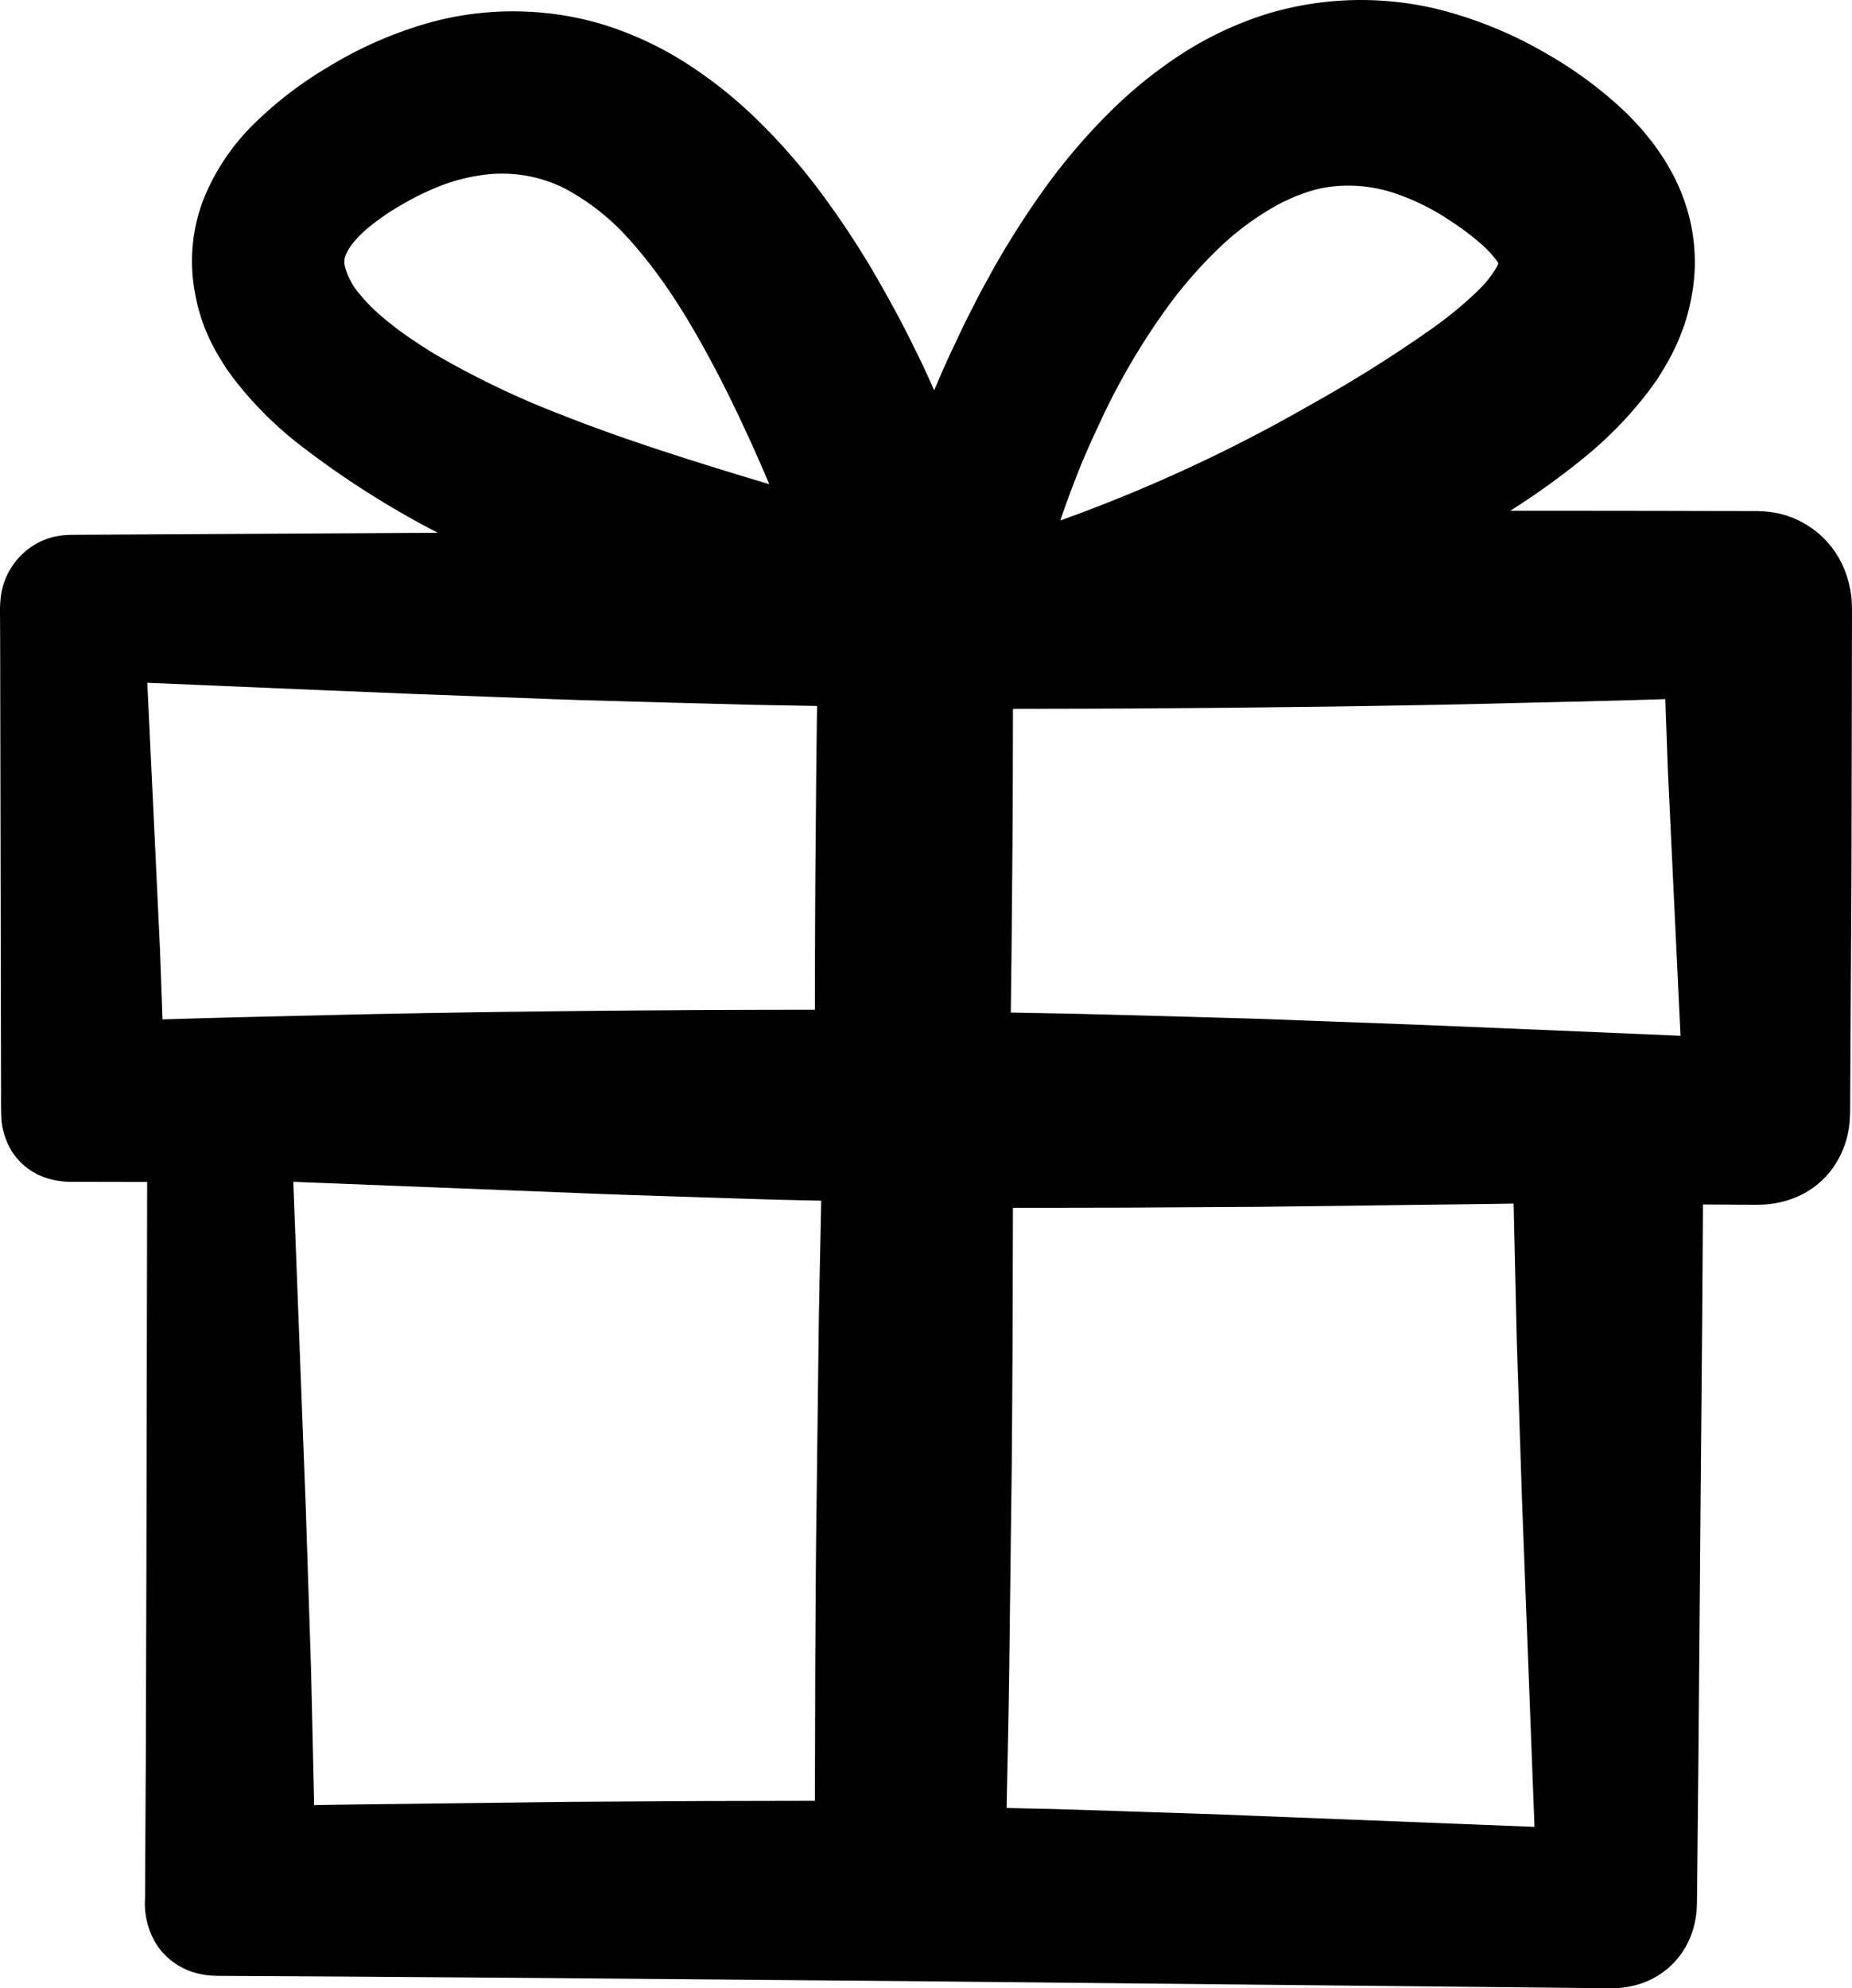
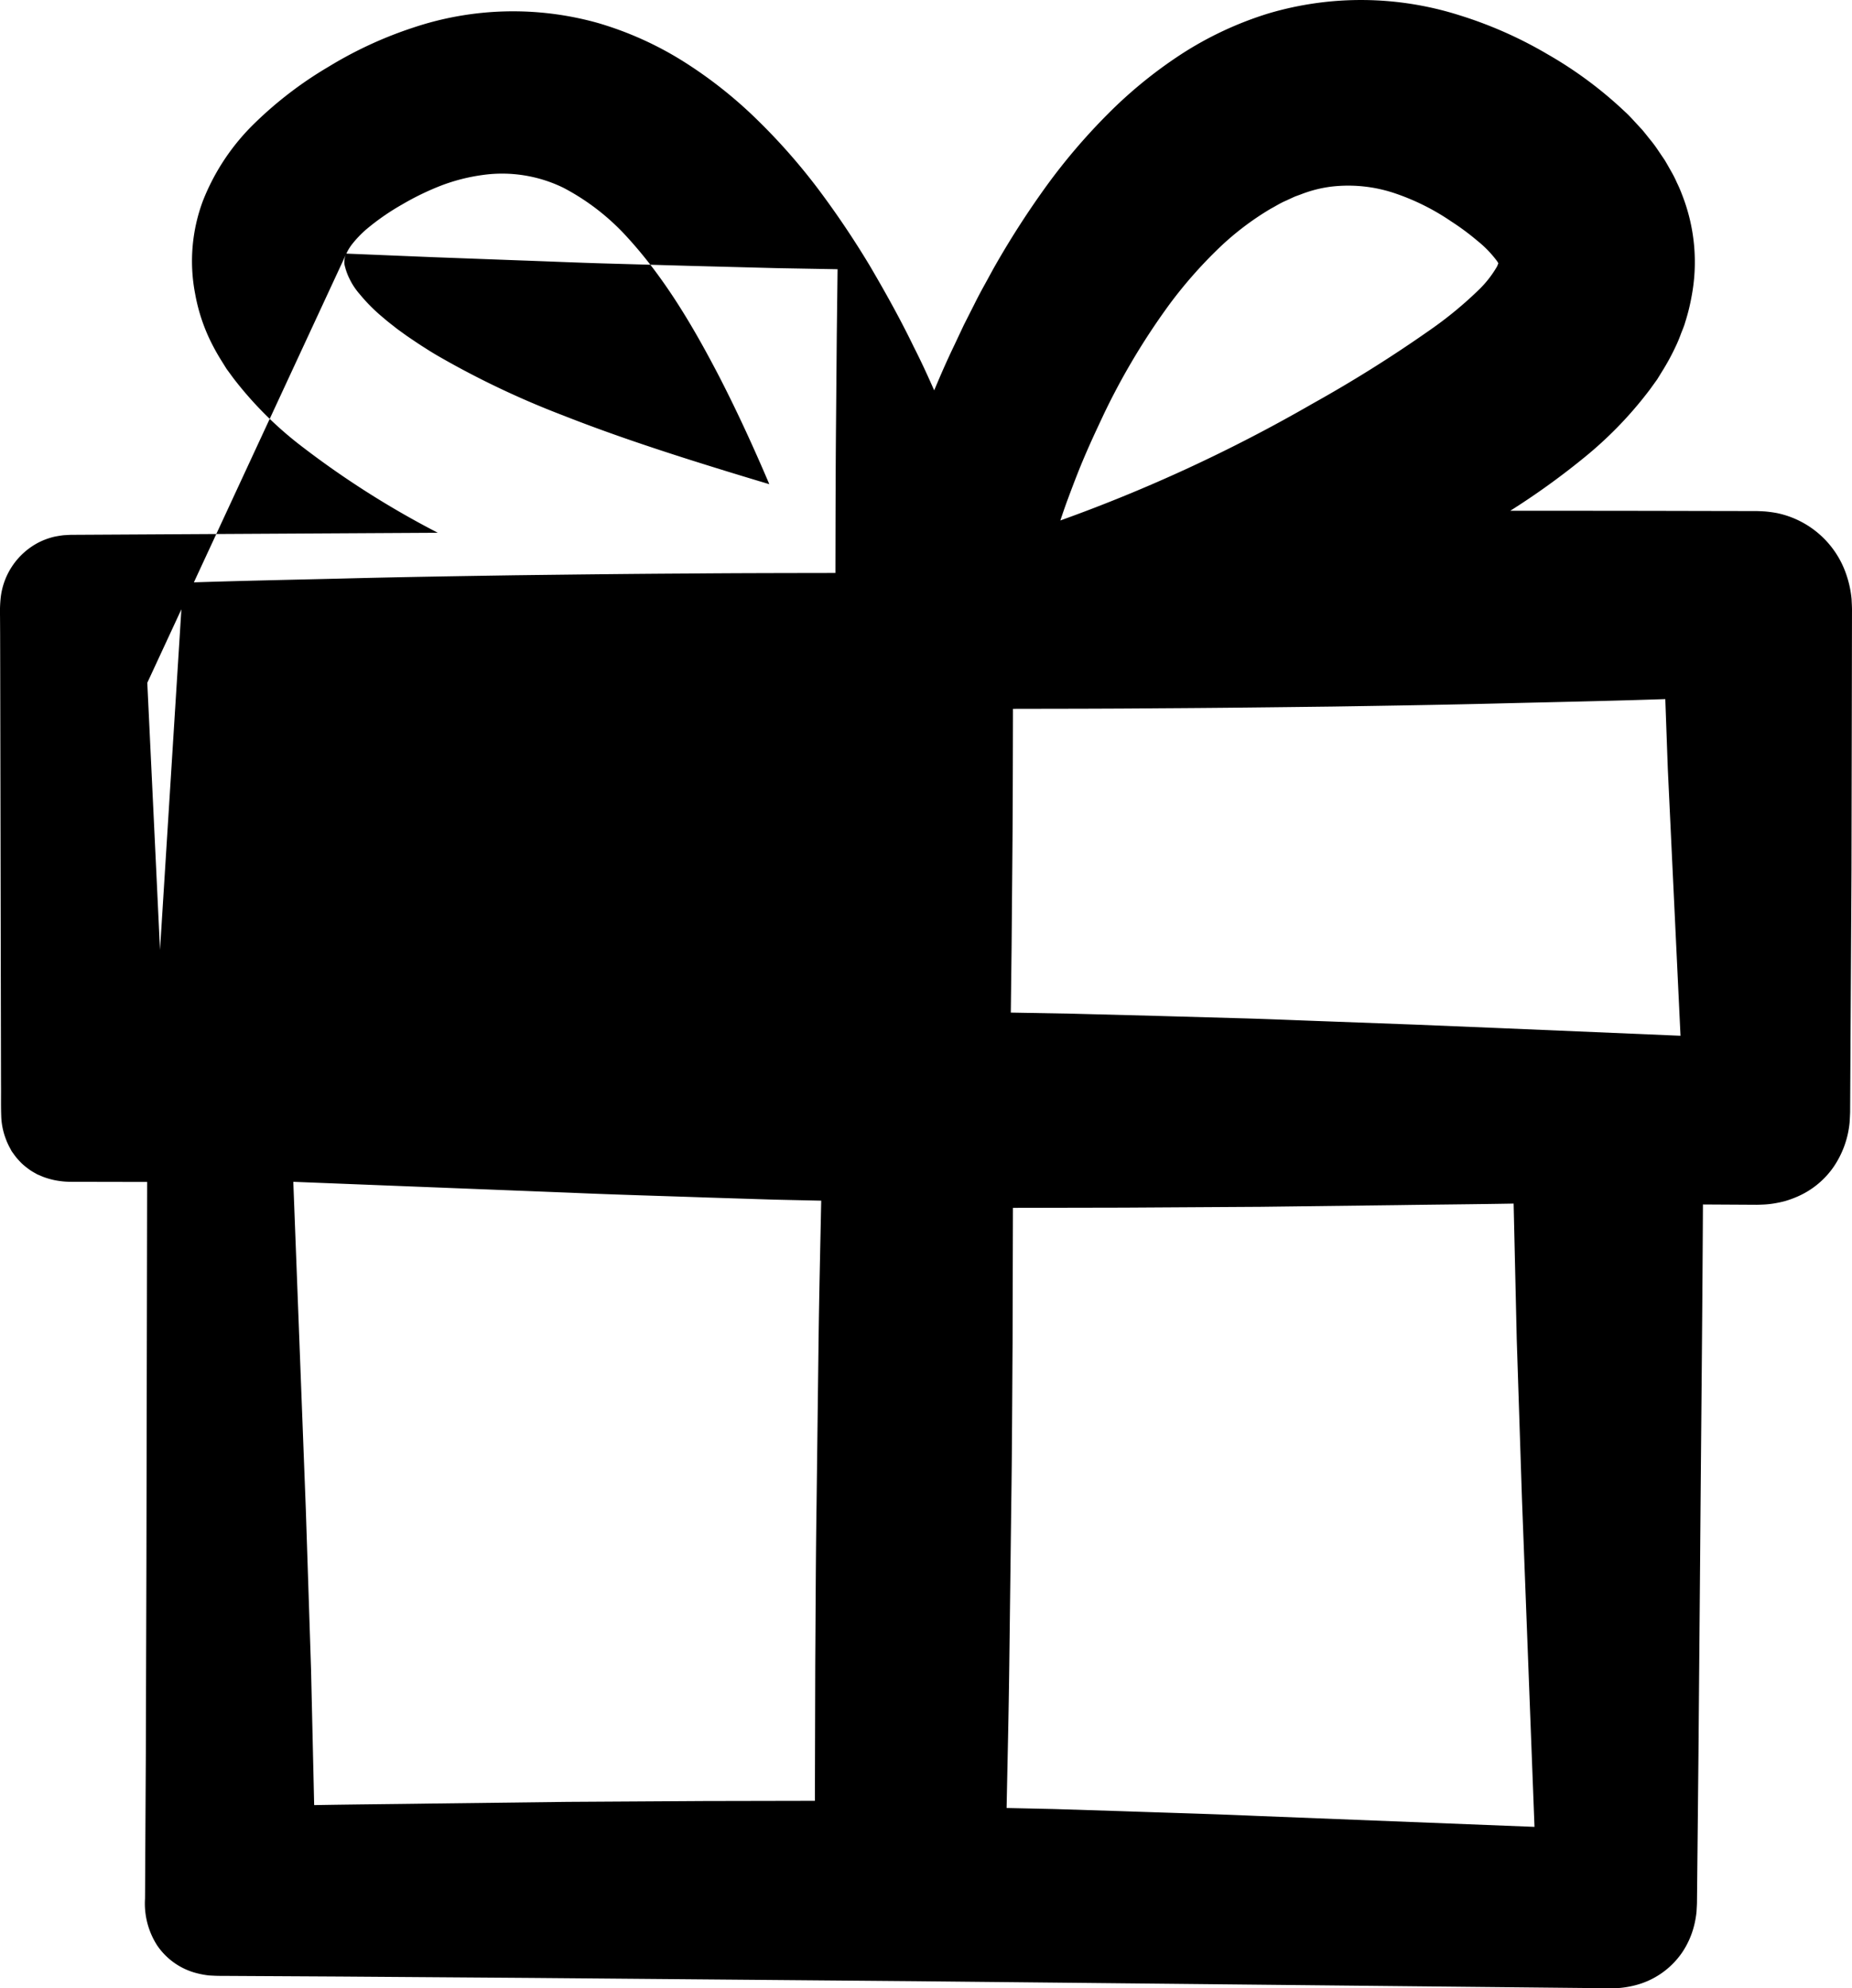
<svg xmlns="http://www.w3.org/2000/svg" width="125.161mm" height="134.341mm" viewBox="0 0 354.787 380.809">
  <title>petit-sixieme-gift</title>
  <g id="Layer_2" data-name="Layer 2">
    <g id="Calque_1" data-name="Calque 1">
-       <path d="M354.76,115.853l-.054-1.124a20.052,20.052,0,0,0-.935-4.46,17.865,17.865,0,0,0-13.379-12.003,23.215,23.215,0,0,0-2.303-.311c-.761-.045-1.6-.083-2.088-.071l-3.427-.006-6.854-.013q-18.201-.044-36.401-.037A143.536,143.536,0,0,0,303.182,87.88a74.792,74.792,0,0,0,12.895-13.291l1.393-1.931,1.263-2.053a43.139,43.139,0,0,0,2.29-4.281,24.397,24.397,0,0,0,.948-2.263c.282-.771.634-1.513.85-2.311a37.839,37.839,0,0,0,1.203-4.805,35.241,35.241,0,0,0-1.797-19.674,24.164,24.164,0,0,0-.981-2.275,21.59,21.59,0,0,0-1.112-2.198c-.405-.709-.8-1.428-1.221-2.125l-1.361-2.011a22.681,22.681,0,0,0-1.445-1.931c-.502-.623-.993-1.26-1.508-1.868l-1.614-1.745c-.535-.585-1.075-1.165-1.657-1.686a77.515,77.515,0,0,0-14.813-11.011,79.847,79.847,0,0,0-16.773-7.449,62.392,62.392,0,0,0-36.771-.39,66.988,66.988,0,0,0-16.737,7.837,86.281,86.281,0,0,0-14.097,11.507,116.296,116.296,0,0,0-11.65,13.663,168.503,168.503,0,0,0-9.65,14.938c-.738,1.28-1.425,2.585-2.14,3.876-.719,1.289-1.412,2.59-2.064,3.91l-1.995,3.94-1.873,3.979c-1.351,2.795-2.602,5.665-3.803,8.534-1.244-2.823-2.541-5.645-3.947-8.396-2.549-5.268-5.42-10.41-8.393-15.478a173.063,173.063,0,0,0-9.869-14.669,116.784,116.784,0,0,0-11.75-13.333,84.485,84.485,0,0,0-14.031-11.09,65.136,65.136,0,0,0-16.402-7.389,60.182,60.182,0,0,0-35.484.903,77.181,77.181,0,0,0-16.119,7.455,74.013,74.013,0,0,0-14.113,10.76,42.299,42.299,0,0,0-9.956,14.873,32.931,32.931,0,0,0-1.521,17.84,34.718,34.718,0,0,0,2.709,8.572,40.582,40.582,0,0,0,2.131,3.938l1.18,1.896,1.317,1.793A70.393,70.393,0,0,0,57.093,84.945a172.693,172.693,0,0,0,26.78,17.095l-49.997.281-13.272.075-6.636.037c-.546-.01-1.126.048-1.688.071-.564.051-1.124.155-1.682.252a13.512,13.512,0,0,0-3.198,1.141,13.639,13.639,0,0,0-7.287,10.77A26.324,26.324,0,0,0,.005,118.01l.019,3.318L.04,127.964l.102,53.087.051,26.543c.027,2.213-.043,4.422.065,6.638a13.464,13.464,0,0,0,.908,4.038c.044.115.086.231.133.344.118.283.245.559.382.834.086.173.179.341.272.509.101.182.185.373.294.55.047.077.109.143.158.218.065.099.14.19.208.287a11.361,11.361,0,0,0,1.051,1.295c.164.176.329.352.503.518.157.148.317.289.482.428.246.21.501.408.764.598.136.098.268.2.407.293.326.216.665.415,1.014.601.094.051.181.115.277.164.131.064.27.107.403.167.326.15.658.29,1.001.414.106.038.213.072.319.107q.624.208,1.281.359c.073.017.144.035.217.05q.696.149,1.425.233c.054.006.108.016.163.022a15.861,15.861,0,0,0,1.613.088l14.656.028-.14,73.18L27.936,336.16l-.102,18.302-.051,9.151a14.857,14.857,0,0,0,2.314,8.973,13.06,13.06,0,0,0,7.622,5.342,16.682,16.682,0,0,0,2.333.428c.789.043,1.585.089,2.337.079l4.575.026,18.302.102,36.604.264,73.207.624,73.207.744,36.604.372,18.302.186,4.575.047c.403-.002.714.02,1.193-.001l1.362-.052a19.029,19.029,0,0,0,2.721-.458,15.575,15.575,0,0,0,9.151-6.254,16.275,16.275,0,0,0,2.321-5.129,18.301,18.301,0,0,0,.489-2.74l.075-1.375c.02-.452.012-.782.02-1.179l.093-9.151.183-18.302.312-36.604c.173-22.955.43-45.909.546-68.864l9.414.053.857.005c.297,0,.709-.02,1.058-.032a17.255,17.255,0,0,0,2.193-.208,22.167,22.167,0,0,0,2.193-.462,19.167,19.167,0,0,0,2.15-.766,16.359,16.359,0,0,0,7.176-5.8,18.126,18.126,0,0,0,3.059-8.518l.062-1.095c.014-.341.041-.786.036-1.033l.01-1.714.019-3.427.077-13.709.153-27.417.056-27.417.026-13.708.013-6.854.003-1.714C354.792,116.628,354.776,116.228,354.76,115.853Zm-245.25,112.597c8.726.379,17.332.608,25.93.909l12.852.406,9.028.199c-.182,9.091-.402,18.182-.512,27.273l-.38,30.887c-.155,10.296-.179,20.591-.252,30.887l-.069,25.898-21.241.042-26.226.158-26.226.321c-7.41.111-14.819.16-22.229.297l-.599-26.068-.999-30.541-2.4-62.767ZM65.965,49.942c-.003.035-.011.07-.013.105C65.953,50.013,65.962,49.977,65.965,49.942Zm.65-1.937c-.059.108-.117.217-.17.329C66.498,48.226,66.554,48.117,66.615,48.006Zm-.361.752c-.018.047-.036.095-.054.143C66.218,48.853,66.235,48.806,66.254,48.758Zm-.179.553c-.016.061-.036.122-.049.184C66.039,49.435,66.059,49.372,66.075,49.311Zm.277-.738a9.236,9.236,0,0,1,1.072-1.767,20.688,20.688,0,0,1,2.87-2.981,45.977,45.977,0,0,1,6.81-4.699,51.979,51.979,0,0,1,7.424-3.591,35.853,35.853,0,0,1,7.897-2.013A26.797,26.797,0,0,1,107.9,35.948a44.16,44.16,0,0,1,12.396,9.635c7.154,7.84,12.625,17.175,17.578,26.721,3.419,6.659,6.549,13.498,9.504,20.432q-7.523-2.24-15.025-4.612c-8.25-2.621-16.476-5.399-24.558-8.588A167.777,167.777,0,0,1,84.25,68.37q-1.419-.808-2.787-1.697c-.926-.572-1.823-1.185-2.727-1.792-.908-.601-1.778-1.254-2.663-1.888-.845-.683-1.729-1.325-2.542-2.048a32.87,32.87,0,0,1-4.621-4.602,12.944,12.944,0,0,1-2.929-5.76,9.758,9.758,0,0,0,.969,2.894,8.923,8.923,0,0,1-.969-2.894v0A3.685,3.685,0,0,1,66.353,48.573ZM62.419,132.22l16.783.691,16.594.616c5.506.193,11.008.436,16.465.59l16.339.462,16.272.425,11.648.209-.151,12.463-.144,16.9c-.089,9.604-.097,19.208-.119,28.812-9.411.019-18.821.02-28.232.108-11.073.058-22.146.196-33.219.331-11.073.172-22.146.346-33.219.634-10.1.24-20.2.45-30.301.789L30.652,181.94l-.79-16.683L28.217,130.774ZM240.643,347.795c-8.725-.38-17.332-.608-25.929-.909l-12.852-.406-9.028-.198c.182-9.091.402-18.182.512-27.273l.38-30.887c.155-10.296.179-20.591.252-30.887l.069-25.898,21.24-.042,26.225-.158,26.225-.321c7.409-.111,14.819-.16,22.228-.296l.599,26.068.999,30.541,2.4,62.767Zm46.54-297.059c.019.05.015.054,0,0Zm-62.985,7.333a86.237,86.237,0,0,1,8.84-10.092,54.404,54.404,0,0,1,10.421-8.015c.952-.504,1.858-1.09,2.841-1.501l1.443-.669c.479-.224.982-.374,1.468-.564a24.354,24.354,0,0,1,5.944-1.499,27.958,27.958,0,0,1,11.869,1.228,44.222,44.222,0,0,1,10.98,5.446,47.885,47.885,0,0,1,4.969,3.676,21.066,21.066,0,0,1,3.776,3.881,2.983,2.983,0,0,1,.252.404l.042.073c-.045.097-.09.194-.128.293a1.679,1.679,0,0,1-.195.422,20.365,20.365,0,0,1-3.177,4.109,73.742,73.742,0,0,1-9.673,7.994A255.258,255.258,0,0,1,251.436,77.317a298.167,298.167,0,0,1-48.308,22.368c.474-1.392.944-2.786,1.462-4.162q.887-2.401,1.822-4.785c1.251-3.177,2.645-6.296,4.098-9.386-.433.878-.838,1.771-1.252,2.658q.609-1.322,1.252-2.658.594-1.283,1.195-2.533-.601,1.265-1.195,2.533A132.091,132.091,0,0,1,224.198,58.069ZM287.735,196.93l-16.782-.691-16.593-.616c-5.506-.193-11.008-.436-16.464-.59l-16.339-.462-16.271-.425-11.647-.209.151-12.463.144-16.9c.089-9.604.097-19.209.119-28.813,9.41-.019,18.821-.02,28.231-.108,11.073-.058,22.145-.196,33.218-.331,11.072-.172,22.145-.346,33.218-.634,10.1-.24,20.2-.45,30.3-.789L319.5,147.21l.79,16.683,1.645,34.483h0Z" />
+       <path d="M354.76,115.853l-.054-1.124a20.052,20.052,0,0,0-.935-4.46,17.865,17.865,0,0,0-13.379-12.003,23.215,23.215,0,0,0-2.303-.311c-.761-.045-1.6-.083-2.088-.071l-3.427-.006-6.854-.013q-18.201-.044-36.401-.037A143.536,143.536,0,0,0,303.182,87.88a74.792,74.792,0,0,0,12.895-13.291l1.393-1.931,1.263-2.053a43.139,43.139,0,0,0,2.29-4.281,24.397,24.397,0,0,0,.948-2.263c.282-.771.634-1.513.85-2.311a37.839,37.839,0,0,0,1.203-4.805,35.241,35.241,0,0,0-1.797-19.674,24.164,24.164,0,0,0-.981-2.275,21.59,21.59,0,0,0-1.112-2.198c-.405-.709-.8-1.428-1.221-2.125l-1.361-2.011a22.681,22.681,0,0,0-1.445-1.931c-.502-.623-.993-1.26-1.508-1.868l-1.614-1.745c-.535-.585-1.075-1.165-1.657-1.686a77.515,77.515,0,0,0-14.813-11.011,79.847,79.847,0,0,0-16.773-7.449,62.392,62.392,0,0,0-36.771-.39,66.988,66.988,0,0,0-16.737,7.837,86.281,86.281,0,0,0-14.097,11.507,116.296,116.296,0,0,0-11.65,13.663,168.503,168.503,0,0,0-9.65,14.938c-.738,1.28-1.425,2.585-2.14,3.876-.719,1.289-1.412,2.59-2.064,3.91l-1.995,3.94-1.873,3.979c-1.351,2.795-2.602,5.665-3.803,8.534-1.244-2.823-2.541-5.645-3.947-8.396-2.549-5.268-5.42-10.41-8.393-15.478a173.063,173.063,0,0,0-9.869-14.669,116.784,116.784,0,0,0-11.75-13.333,84.485,84.485,0,0,0-14.031-11.09,65.136,65.136,0,0,0-16.402-7.389,60.182,60.182,0,0,0-35.484.903,77.181,77.181,0,0,0-16.119,7.455,74.013,74.013,0,0,0-14.113,10.76,42.299,42.299,0,0,0-9.956,14.873,32.931,32.931,0,0,0-1.521,17.84,34.718,34.718,0,0,0,2.709,8.572,40.582,40.582,0,0,0,2.131,3.938l1.18,1.896,1.317,1.793A70.393,70.393,0,0,0,57.093,84.945a172.693,172.693,0,0,0,26.78,17.095l-49.997.281-13.272.075-6.636.037c-.546-.01-1.126.048-1.688.071-.564.051-1.124.155-1.682.252a13.512,13.512,0,0,0-3.198,1.141,13.639,13.639,0,0,0-7.287,10.77A26.324,26.324,0,0,0,.005,118.01l.019,3.318L.04,127.964l.102,53.087.051,26.543c.027,2.213-.043,4.422.065,6.638a13.464,13.464,0,0,0,.908,4.038c.044.115.086.231.133.344.118.283.245.559.382.834.086.173.179.341.272.509.101.182.185.373.294.55.047.077.109.143.158.218.065.099.14.19.208.287a11.361,11.361,0,0,0,1.051,1.295c.164.176.329.352.503.518.157.148.317.289.482.428.246.21.501.408.764.598.136.098.268.2.407.293.326.216.665.415,1.014.601.094.051.181.115.277.164.131.064.27.107.403.167.326.15.658.29,1.001.414.106.038.213.072.319.107q.624.208,1.281.359c.073.017.144.035.217.05q.696.149,1.425.233c.054.006.108.016.163.022a15.861,15.861,0,0,0,1.613.088l14.656.028-.14,73.18L27.936,336.16l-.102,18.302-.051,9.151a14.857,14.857,0,0,0,2.314,8.973,13.06,13.06,0,0,0,7.622,5.342,16.682,16.682,0,0,0,2.333.428c.789.043,1.585.089,2.337.079l4.575.026,18.302.102,36.604.264,73.207.624,73.207.744,36.604.372,18.302.186,4.575.047c.403-.002.714.02,1.193-.001l1.362-.052a19.029,19.029,0,0,0,2.721-.458,15.575,15.575,0,0,0,9.151-6.254,16.275,16.275,0,0,0,2.321-5.129,18.301,18.301,0,0,0,.489-2.74l.075-1.375c.02-.452.012-.782.02-1.179l.093-9.151.183-18.302.312-36.604c.173-22.955.43-45.909.546-68.864l9.414.053.857.005c.297,0,.709-.02,1.058-.032a17.255,17.255,0,0,0,2.193-.208,22.167,22.167,0,0,0,2.193-.462,19.167,19.167,0,0,0,2.15-.766,16.359,16.359,0,0,0,7.176-5.8,18.126,18.126,0,0,0,3.059-8.518l.062-1.095c.014-.341.041-.786.036-1.033l.01-1.714.019-3.427.077-13.709.153-27.417.056-27.417.026-13.708.013-6.854.003-1.714C354.792,116.628,354.776,116.228,354.76,115.853Zm-245.25,112.597c8.726.379,17.332.608,25.93.909l12.852.406,9.028.199c-.182,9.091-.402,18.182-.512,27.273l-.38,30.887c-.155,10.296-.179,20.591-.252,30.887l-.069,25.898-21.241.042-26.226.158-26.226.321c-7.41.111-14.819.16-22.229.297l-.599-26.068-.999-30.541-2.4-62.767ZM65.965,49.942c-.003.035-.011.07-.013.105C65.953,50.013,65.962,49.977,65.965,49.942Zm.65-1.937c-.059.108-.117.217-.17.329C66.498,48.226,66.554,48.117,66.615,48.006Zm-.361.752c-.018.047-.036.095-.054.143C66.218,48.853,66.235,48.806,66.254,48.758Zm-.179.553c-.016.061-.036.122-.049.184C66.039,49.435,66.059,49.372,66.075,49.311Zm.277-.738a9.236,9.236,0,0,1,1.072-1.767,20.688,20.688,0,0,1,2.87-2.981,45.977,45.977,0,0,1,6.81-4.699,51.979,51.979,0,0,1,7.424-3.591,35.853,35.853,0,0,1,7.897-2.013A26.797,26.797,0,0,1,107.9,35.948a44.16,44.16,0,0,1,12.396,9.635c7.154,7.84,12.625,17.175,17.578,26.721,3.419,6.659,6.549,13.498,9.504,20.432q-7.523-2.24-15.025-4.612c-8.25-2.621-16.476-5.399-24.558-8.588A167.777,167.777,0,0,1,84.25,68.37q-1.419-.808-2.787-1.697c-.926-.572-1.823-1.185-2.727-1.792-.908-.601-1.778-1.254-2.663-1.888-.845-.683-1.729-1.325-2.542-2.048a32.87,32.87,0,0,1-4.621-4.602,12.944,12.944,0,0,1-2.929-5.76,9.758,9.758,0,0,0,.969,2.894,8.923,8.923,0,0,1-.969-2.894v0A3.685,3.685,0,0,1,66.353,48.573Zl16.783.691,16.594.616c5.506.193,11.008.436,16.465.59l16.339.462,16.272.425,11.648.209-.151,12.463-.144,16.9c-.089,9.604-.097,19.208-.119,28.812-9.411.019-18.821.02-28.232.108-11.073.058-22.146.196-33.219.331-11.073.172-22.146.346-33.219.634-10.1.24-20.2.45-30.301.789L30.652,181.94l-.79-16.683L28.217,130.774ZM240.643,347.795c-8.725-.38-17.332-.608-25.929-.909l-12.852-.406-9.028-.198c.182-9.091.402-18.182.512-27.273l.38-30.887c.155-10.296.179-20.591.252-30.887l.069-25.898,21.24-.042,26.225-.158,26.225-.321c7.409-.111,14.819-.16,22.228-.296l.599,26.068.999,30.541,2.4,62.767Zm46.54-297.059c.019.05.015.054,0,0Zm-62.985,7.333a86.237,86.237,0,0,1,8.84-10.092,54.404,54.404,0,0,1,10.421-8.015c.952-.504,1.858-1.09,2.841-1.501l1.443-.669c.479-.224.982-.374,1.468-.564a24.354,24.354,0,0,1,5.944-1.499,27.958,27.958,0,0,1,11.869,1.228,44.222,44.222,0,0,1,10.98,5.446,47.885,47.885,0,0,1,4.969,3.676,21.066,21.066,0,0,1,3.776,3.881,2.983,2.983,0,0,1,.252.404l.042.073c-.045.097-.09.194-.128.293a1.679,1.679,0,0,1-.195.422,20.365,20.365,0,0,1-3.177,4.109,73.742,73.742,0,0,1-9.673,7.994A255.258,255.258,0,0,1,251.436,77.317a298.167,298.167,0,0,1-48.308,22.368c.474-1.392.944-2.786,1.462-4.162q.887-2.401,1.822-4.785c1.251-3.177,2.645-6.296,4.098-9.386-.433.878-.838,1.771-1.252,2.658q.609-1.322,1.252-2.658.594-1.283,1.195-2.533-.601,1.265-1.195,2.533A132.091,132.091,0,0,1,224.198,58.069ZM287.735,196.93l-16.782-.691-16.593-.616c-5.506-.193-11.008-.436-16.464-.59l-16.339-.462-16.271-.425-11.647-.209.151-12.463.144-16.9c.089-9.604.097-19.209.119-28.813,9.41-.019,18.821-.02,28.231-.108,11.073-.058,22.145-.196,33.218-.331,11.072-.172,22.145-.346,33.218-.634,10.1-.24,20.2-.45,30.3-.789L319.5,147.21l.79,16.683,1.645,34.483h0Z" />
    </g>
  </g>
</svg>